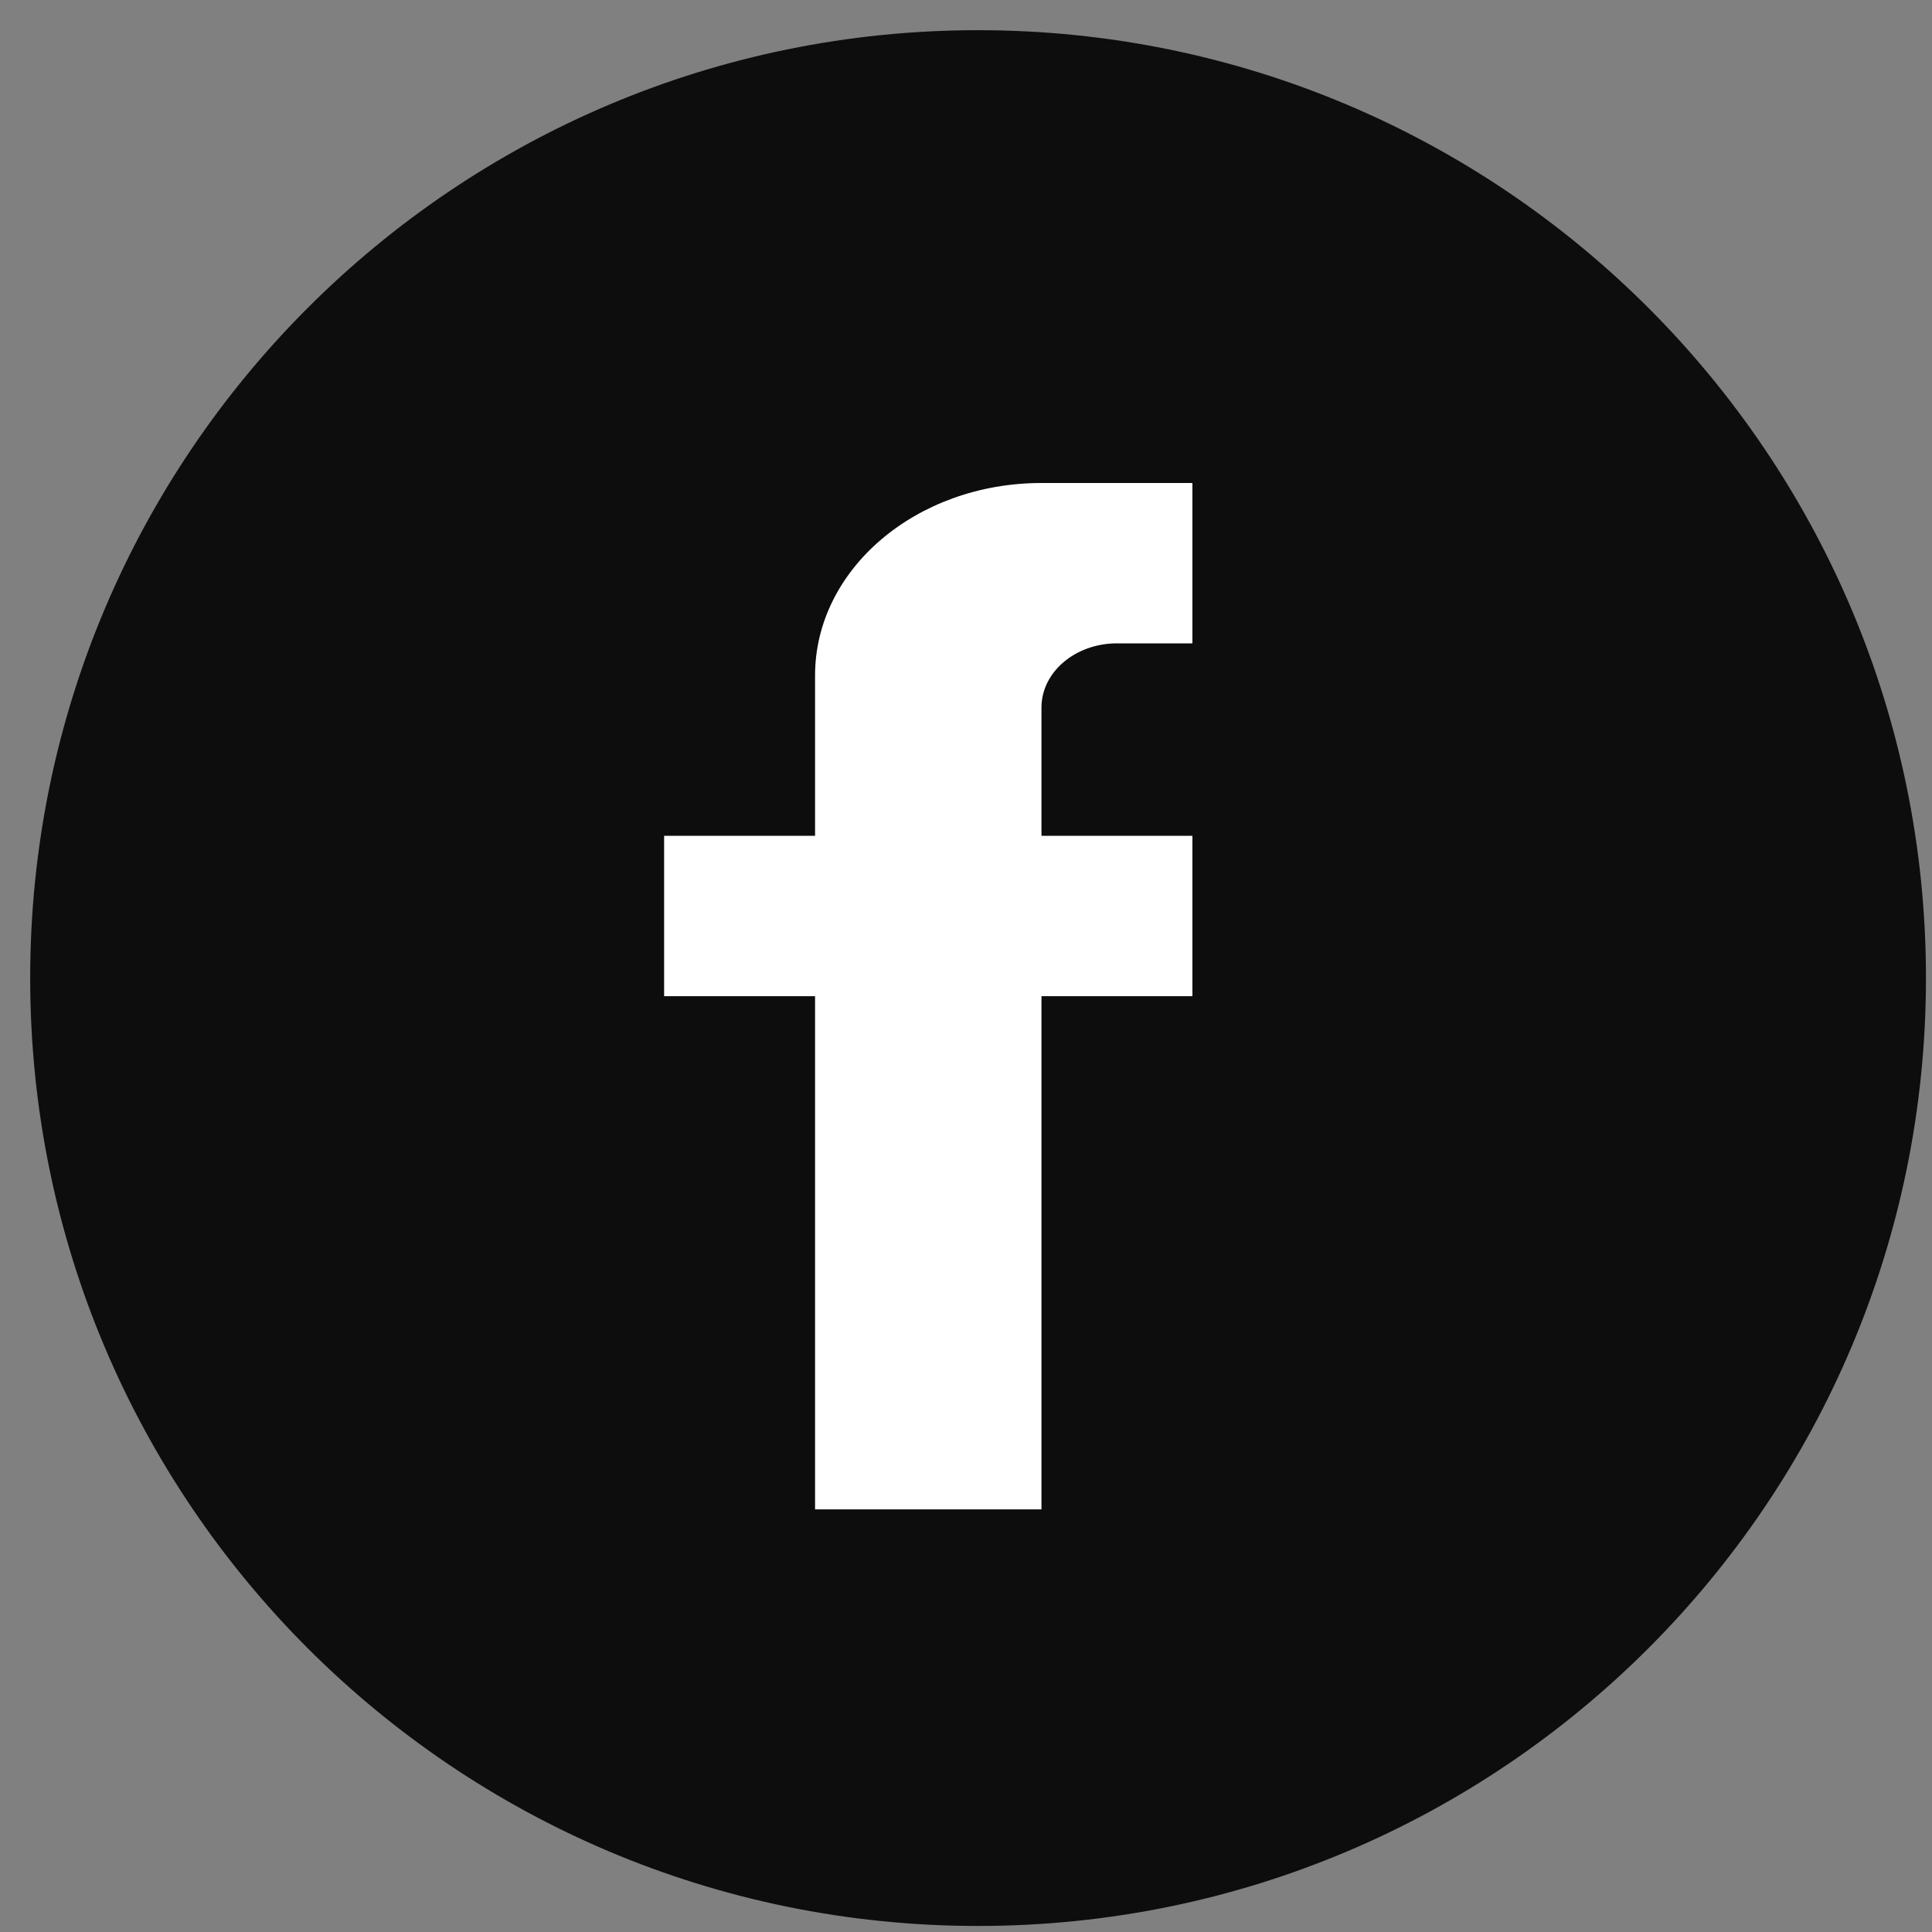
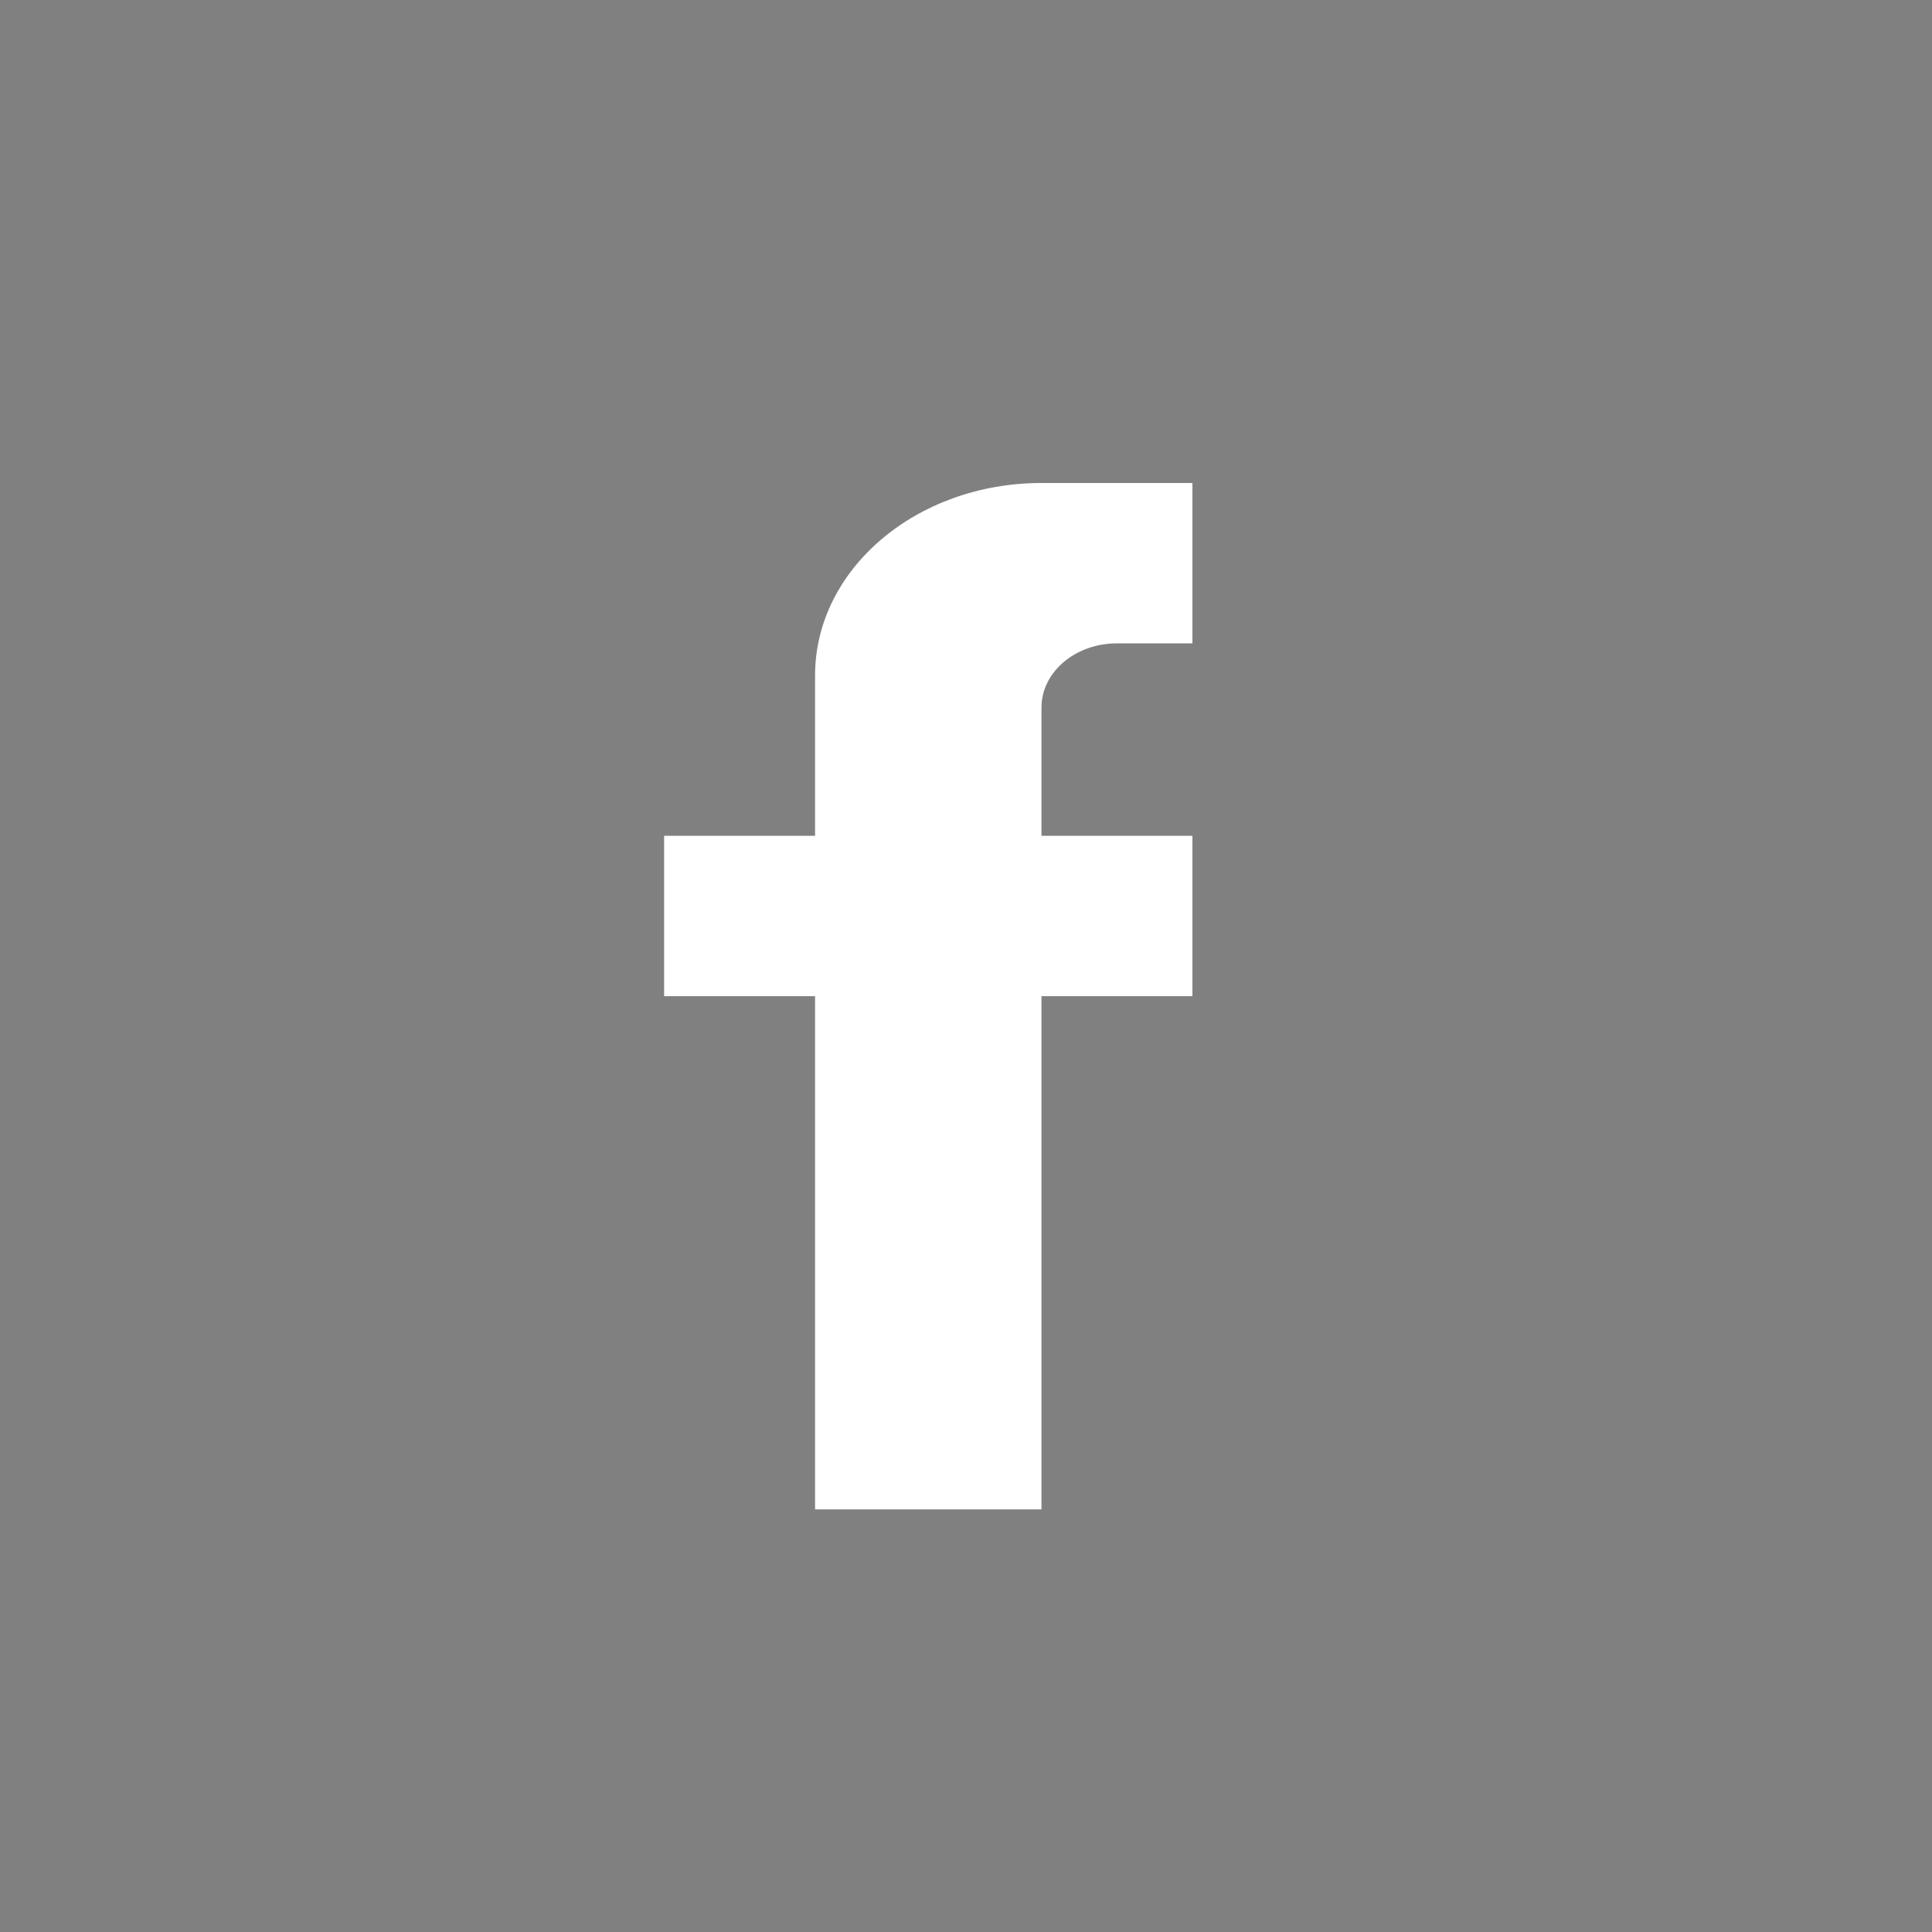
<svg xmlns="http://www.w3.org/2000/svg" width="32" height="32" viewBox="0 0 32 32" fill="none">
  <rect x="0" y="0" width="32" height="32" fill="#808080" stroke="none" />
-   <path d="M16.2 31.4C24.595 31.4 31.4 24.595 31.4 16.2C31.4 7.805 24.595 1 16.2 1C7.805 1 1 7.805 1 16.2C1 24.595 7.805 31.4 16.2 31.4Z" fill="#0D0D0D" stroke="#0D0D0D" />
  <path d="M17.25 13.844V11.719C17.25 11.132 17.81 10.656 18.5 10.656H19.75V8H17.25C15.179 8 13.5 9.427 13.5 11.188V13.844H11V16.5H13.5V25H17.25V16.5H19.75V13.844H17.25Z" fill="white" />
</svg>